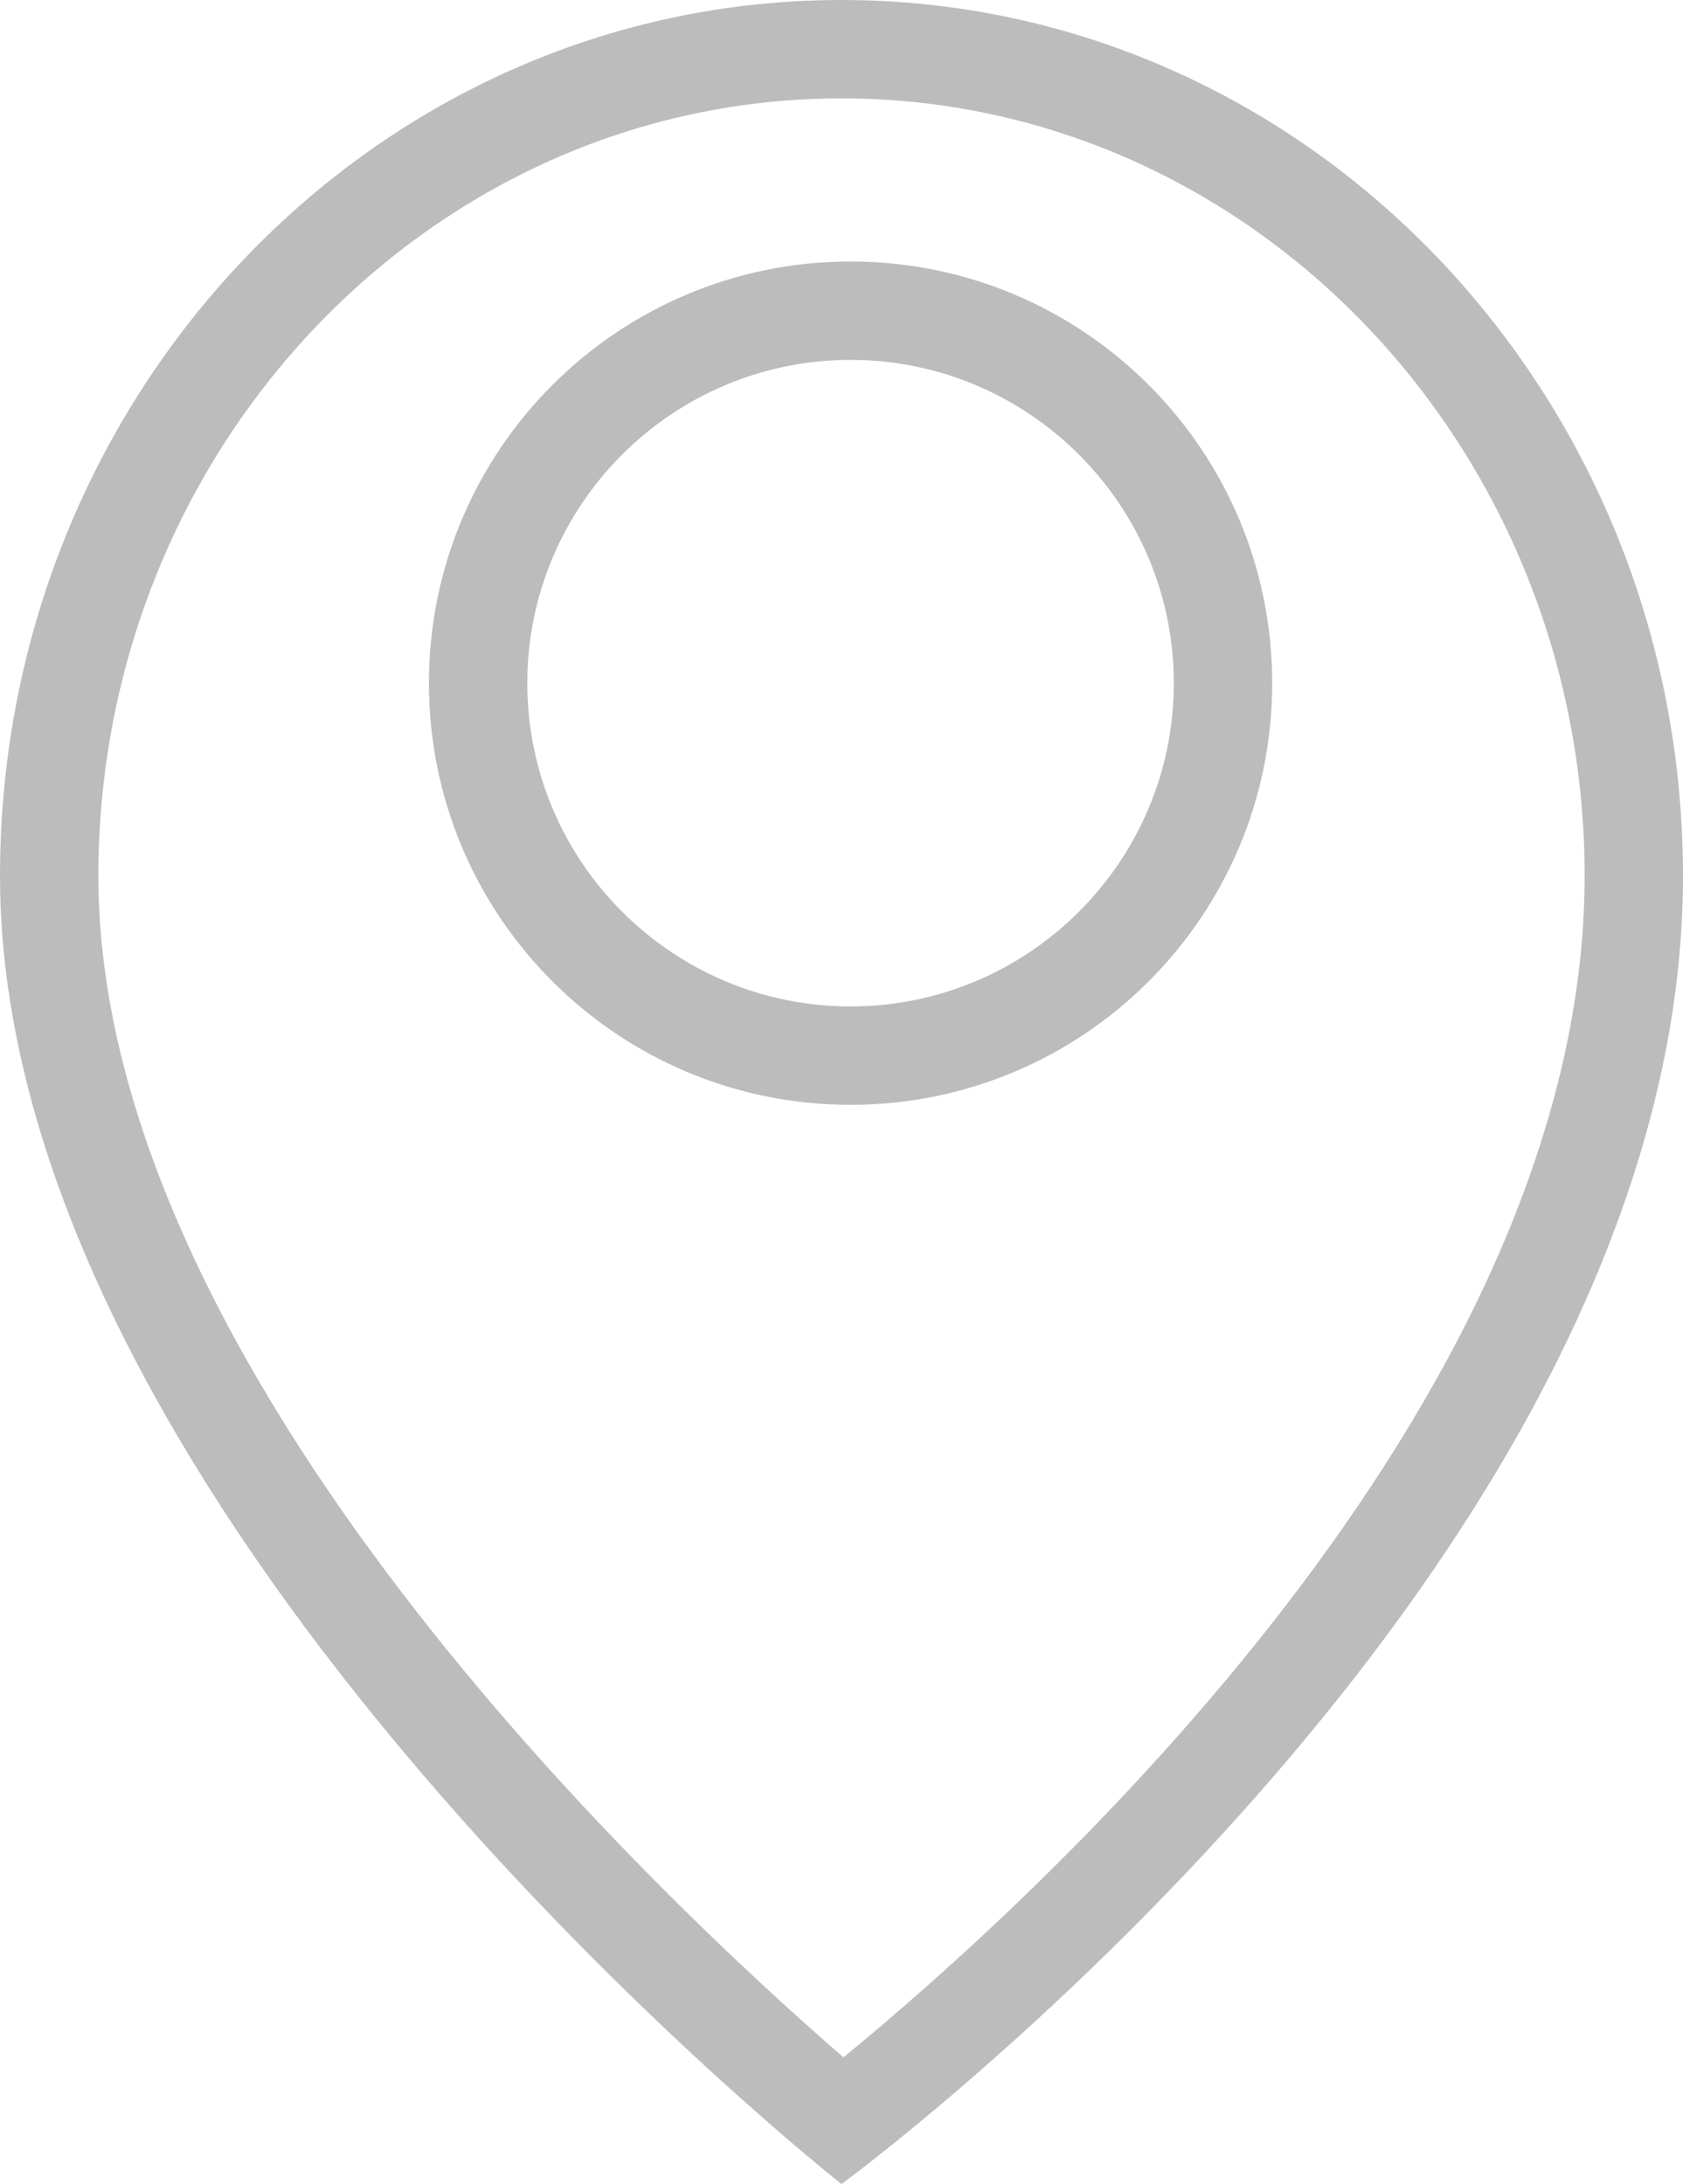
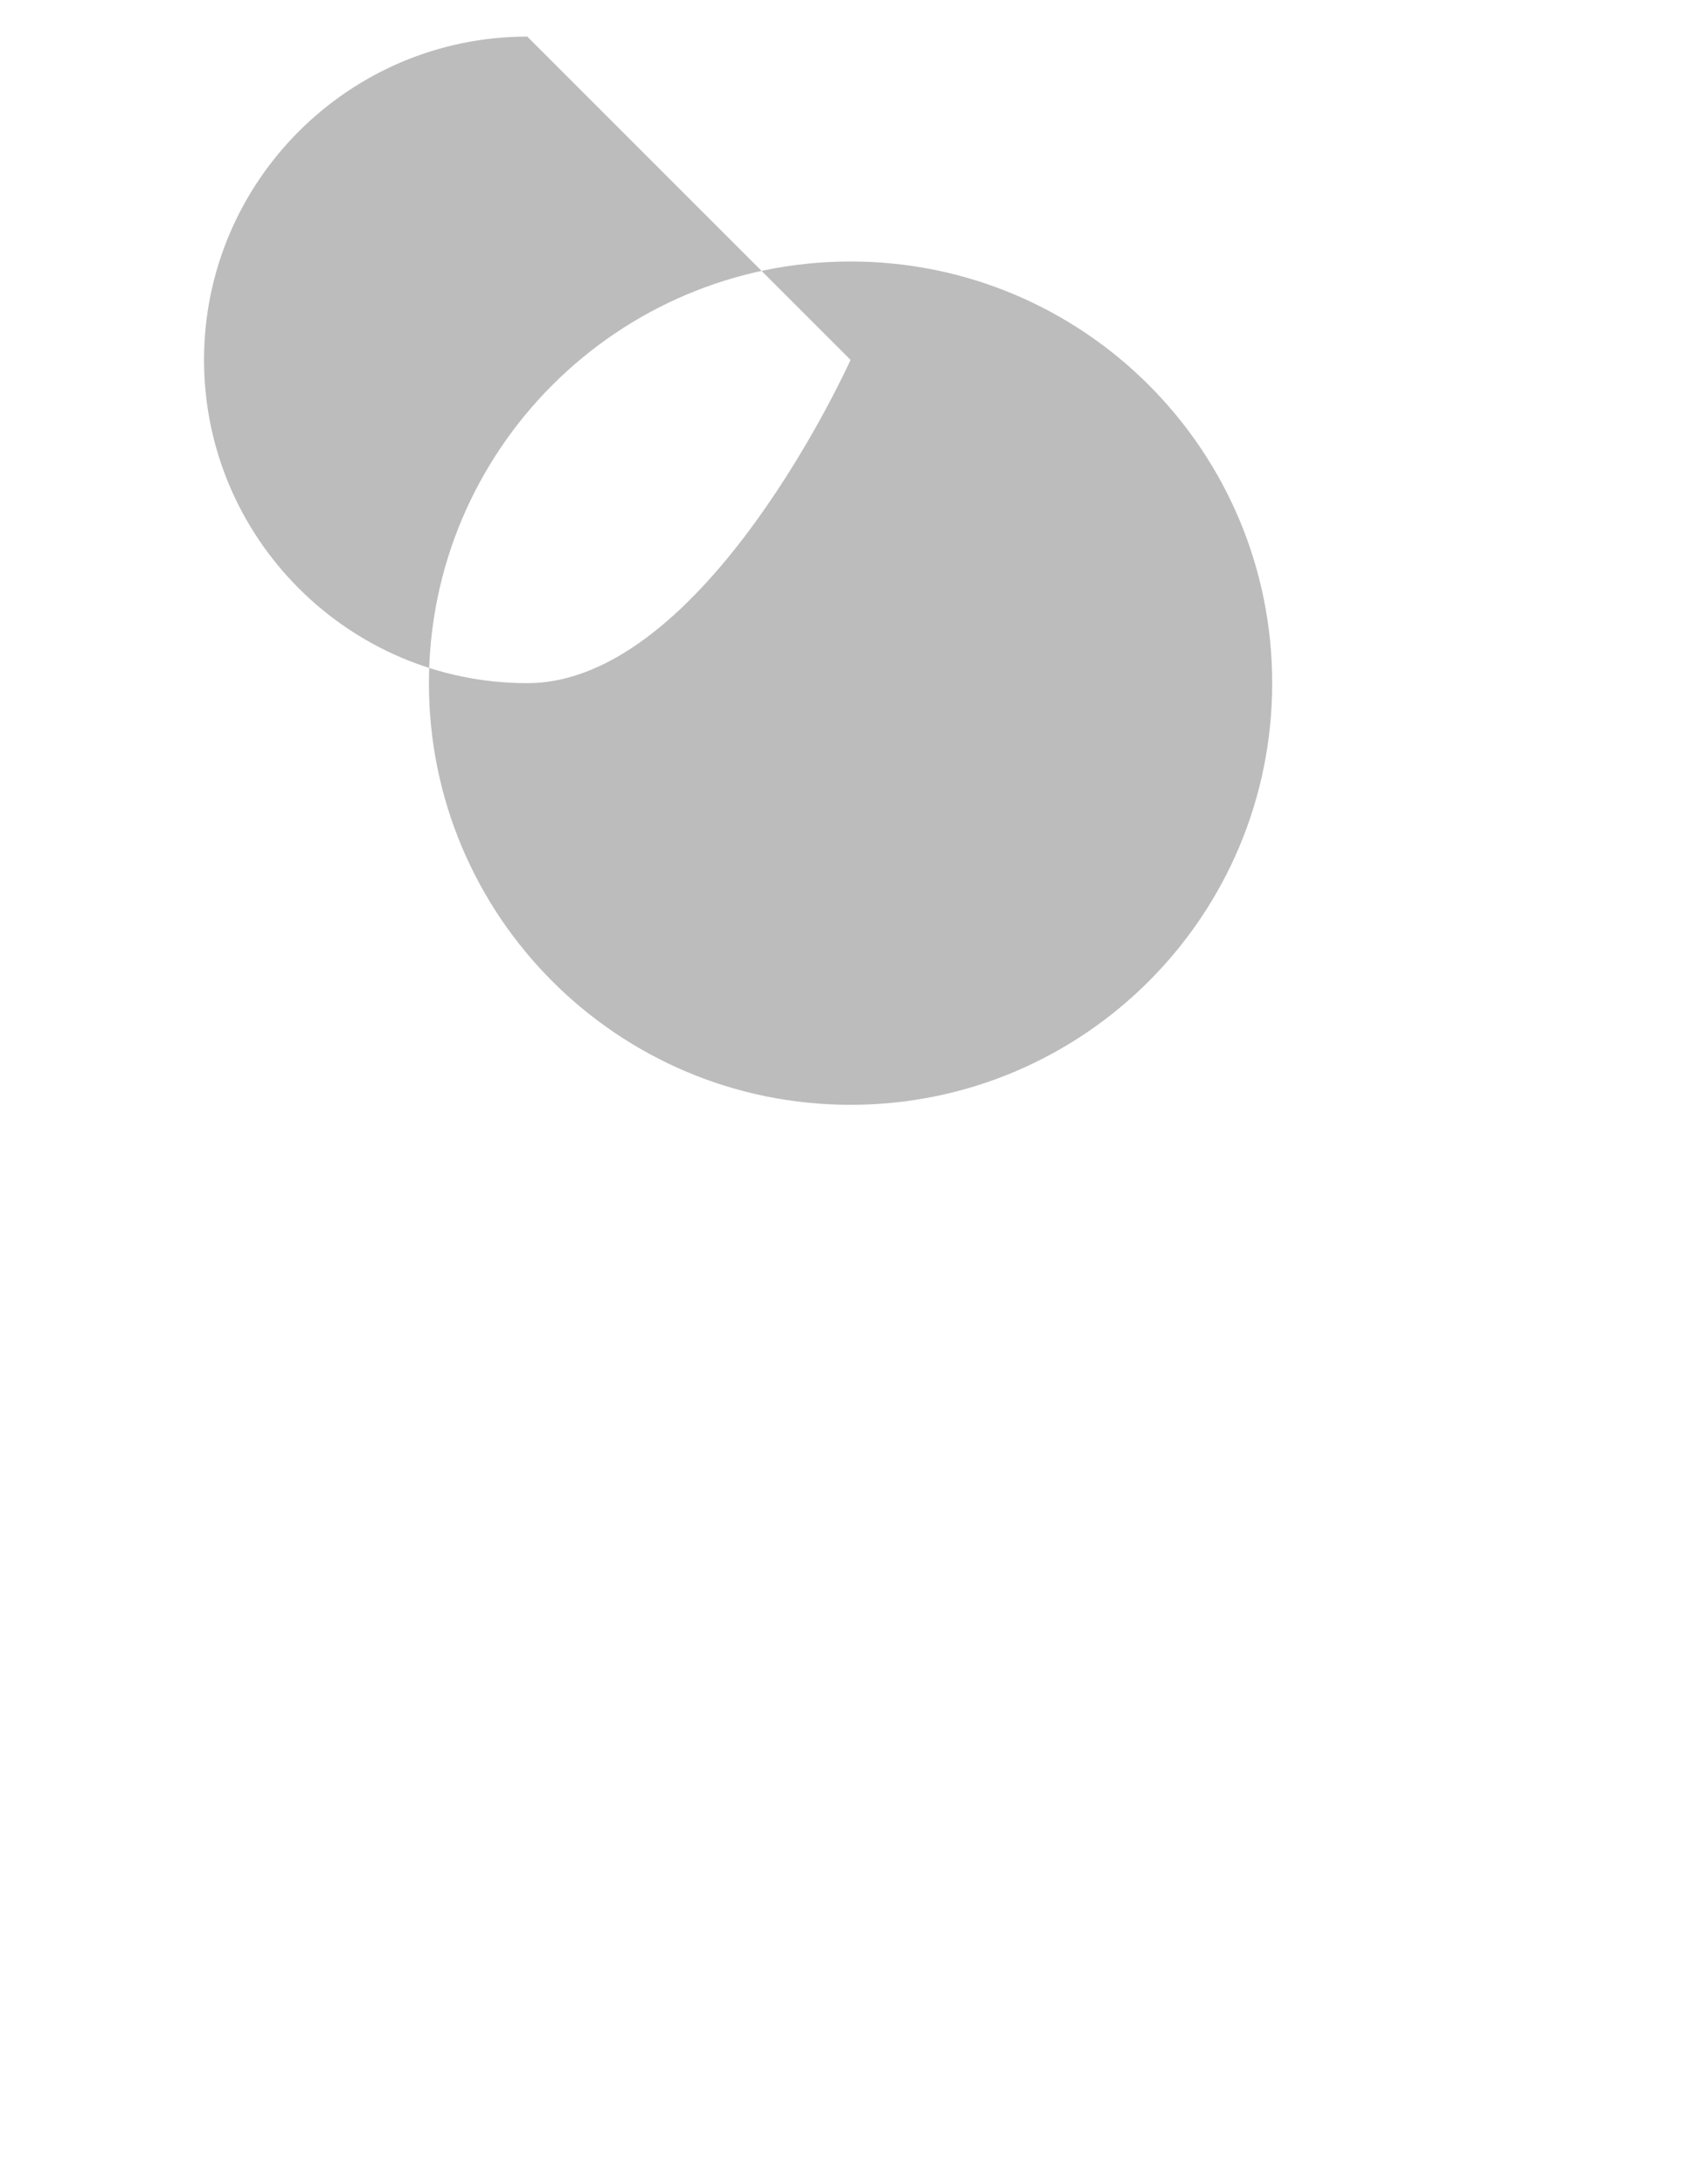
<svg xmlns="http://www.w3.org/2000/svg" viewBox="0 0 85.54 111">
  <defs>
    <style>
      .cls-1 {
        isolation: isolate;
      }

      .cls-2 {
        fill: #bcbcbc;
      }
    </style>
  </defs>
  <g id="_アートボード_1" data-name="アートボード_1" class="cls-1">
    <g id="_楕円形_3" data-name="楕円形_3">
-       <path class="cls-2" d="M43.23,18.29c9.06,0,16.43,7.37,16.43,16.43s-7.37,16.43-16.43,16.43-16.43-7.37-16.43-16.43,7.37-16.43,16.43-16.43M43.23,13.29c-11.83,0-21.43,9.59-21.43,21.43s9.59,21.43,21.43,21.43,21.43-9.59,21.43-21.43-9.59-21.43-21.43-21.43h0Z" />
+       <path class="cls-2" d="M43.23,18.29s-7.37,16.43-16.43,16.43-16.43-7.37-16.43-16.43,7.37-16.43,16.43-16.43M43.23,13.29c-11.83,0-21.43,9.59-21.43,21.43s9.59,21.43,21.43,21.43,21.43-9.59,21.43-21.43-9.59-21.43-21.43-21.43h0Z" />
    </g>
    <g id="_楕円形_2" data-name="楕円形_2">
-       <path class="cls-2" d="M42.77,5c20.83,0,37.77,17.73,37.77,39.52,0,26.92-28.21,52.29-37.67,60.04-9.43-8.17-37.87-34.9-37.87-60.04C5,22.73,21.94,5,42.77,5M42.77,0C19.15,0,0,19.93,0,44.52c0,32.82,42.77,66.48,42.77,66.48,0,0,42.77-31.32,42.77-66.48C85.54,19.93,66.39,0,42.77,0h0Z" />
-     </g>
+       </g>
  </g>
</svg>